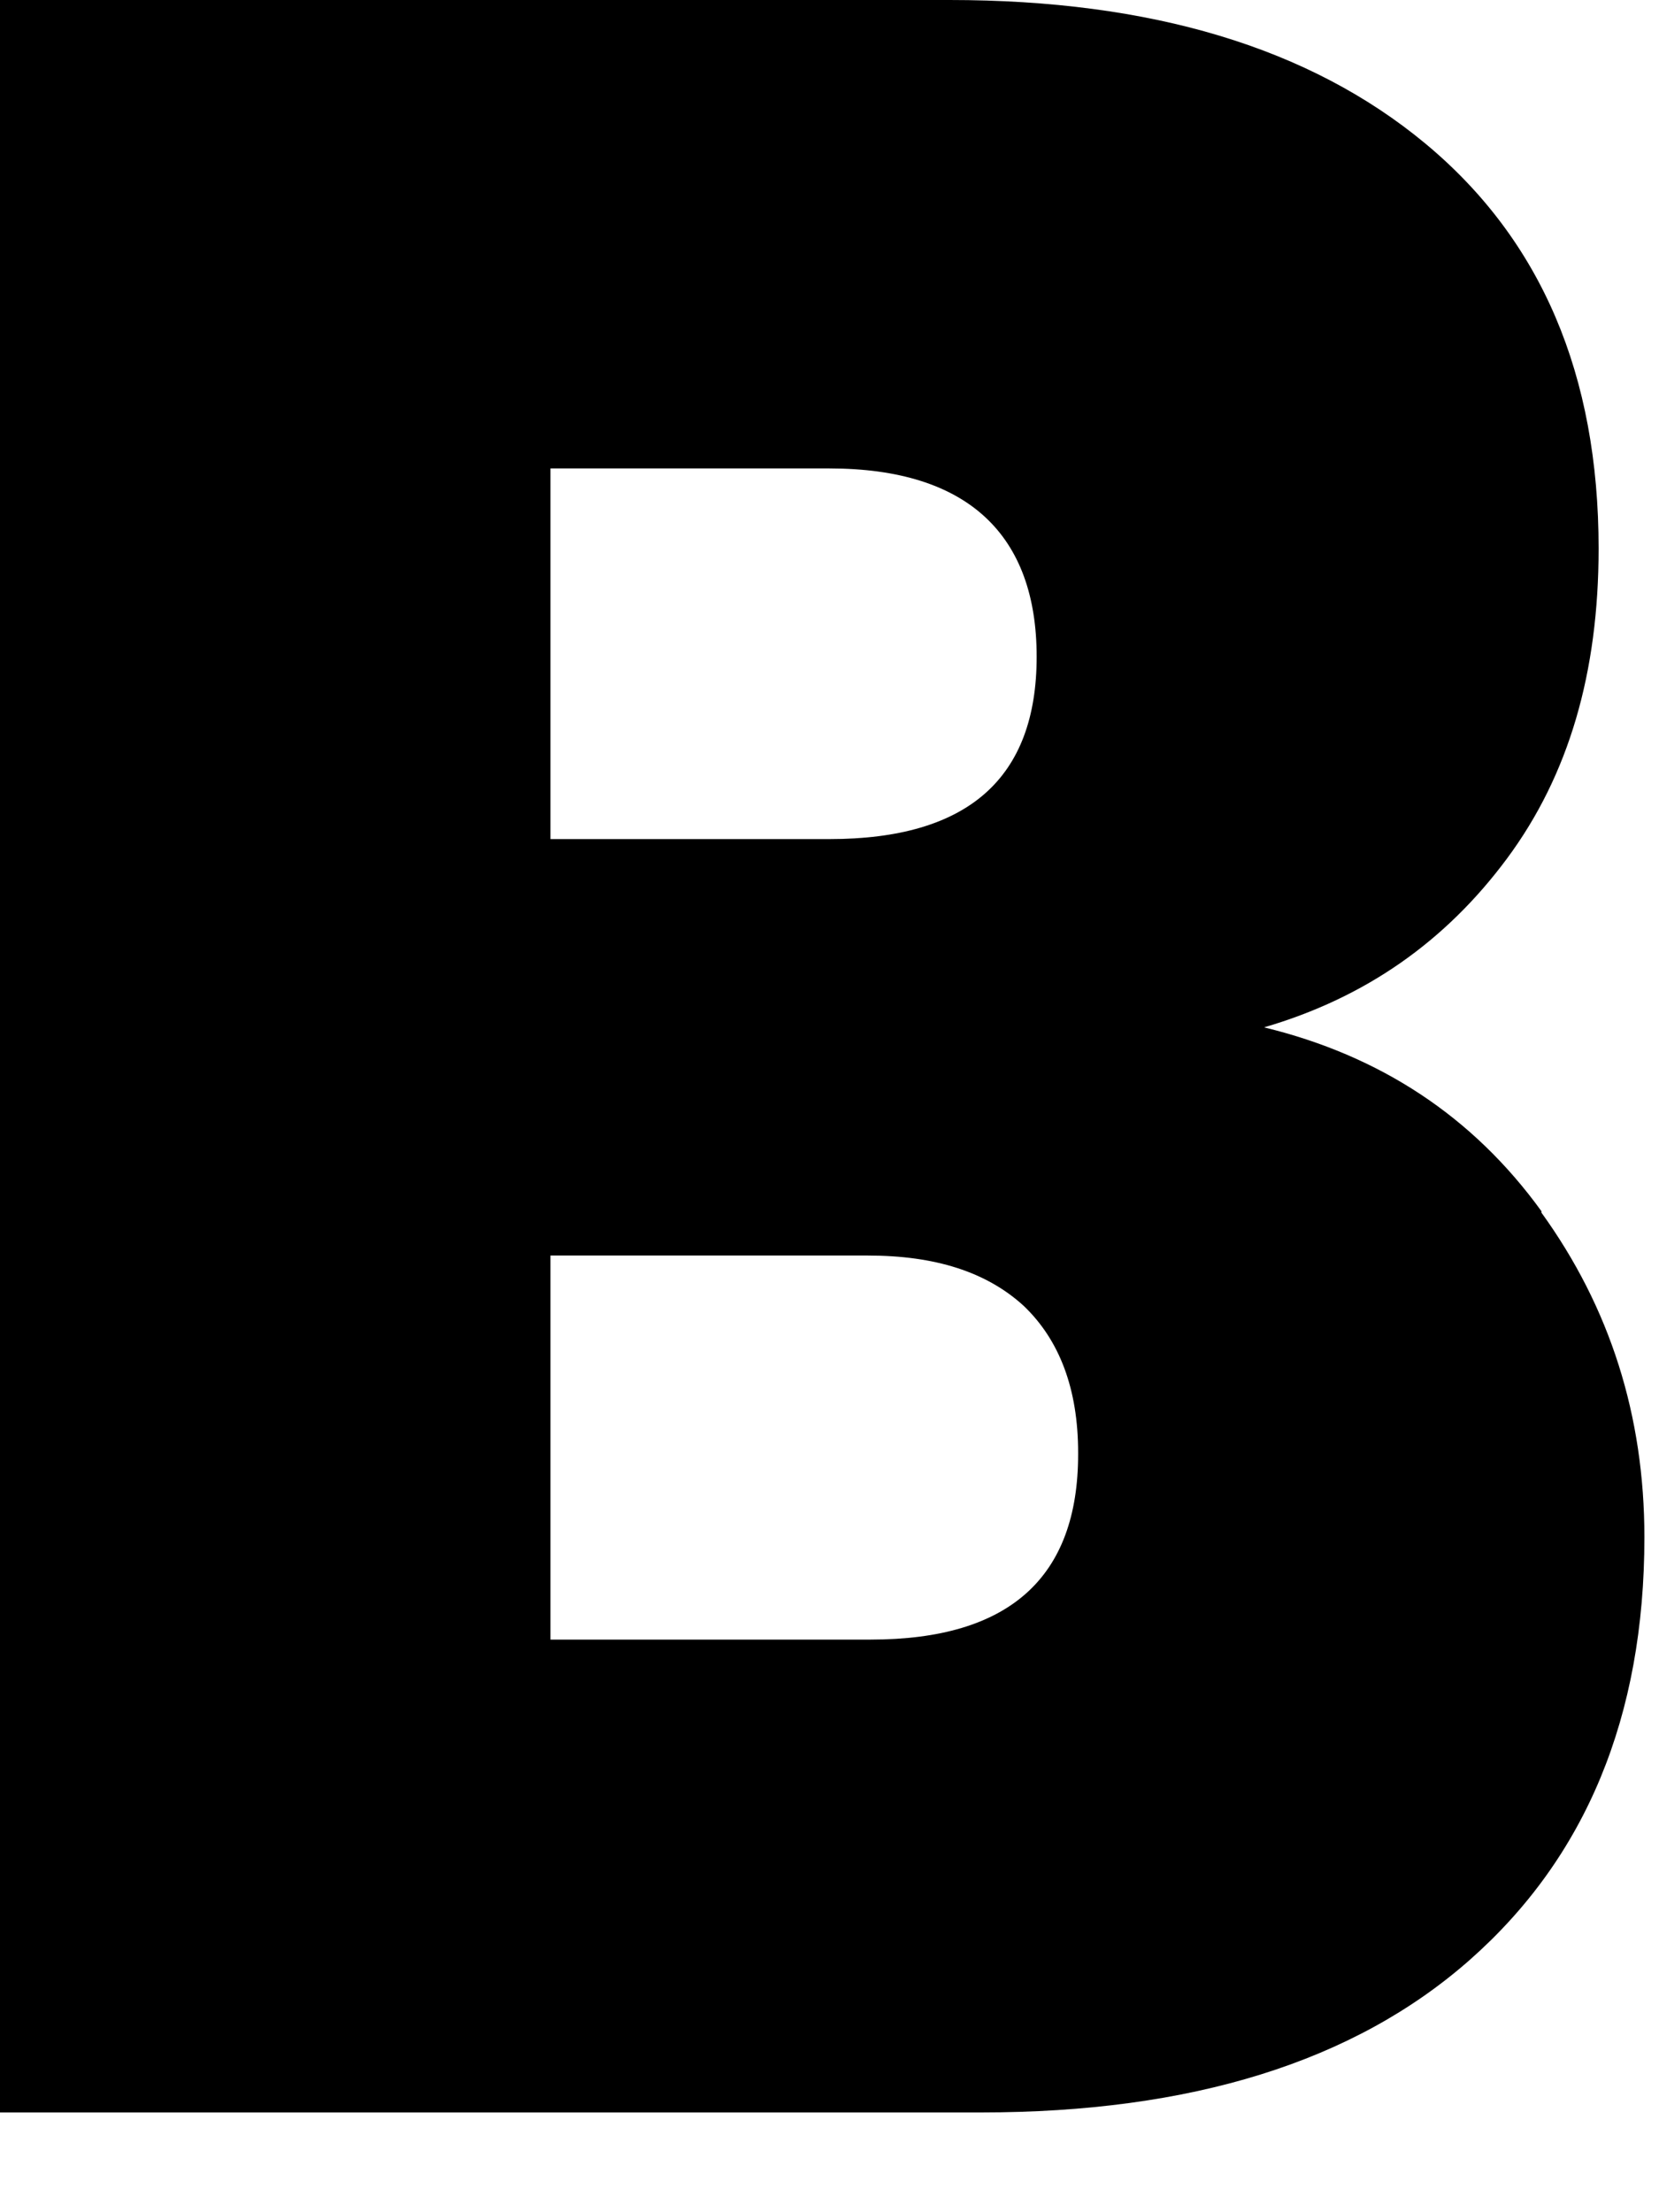
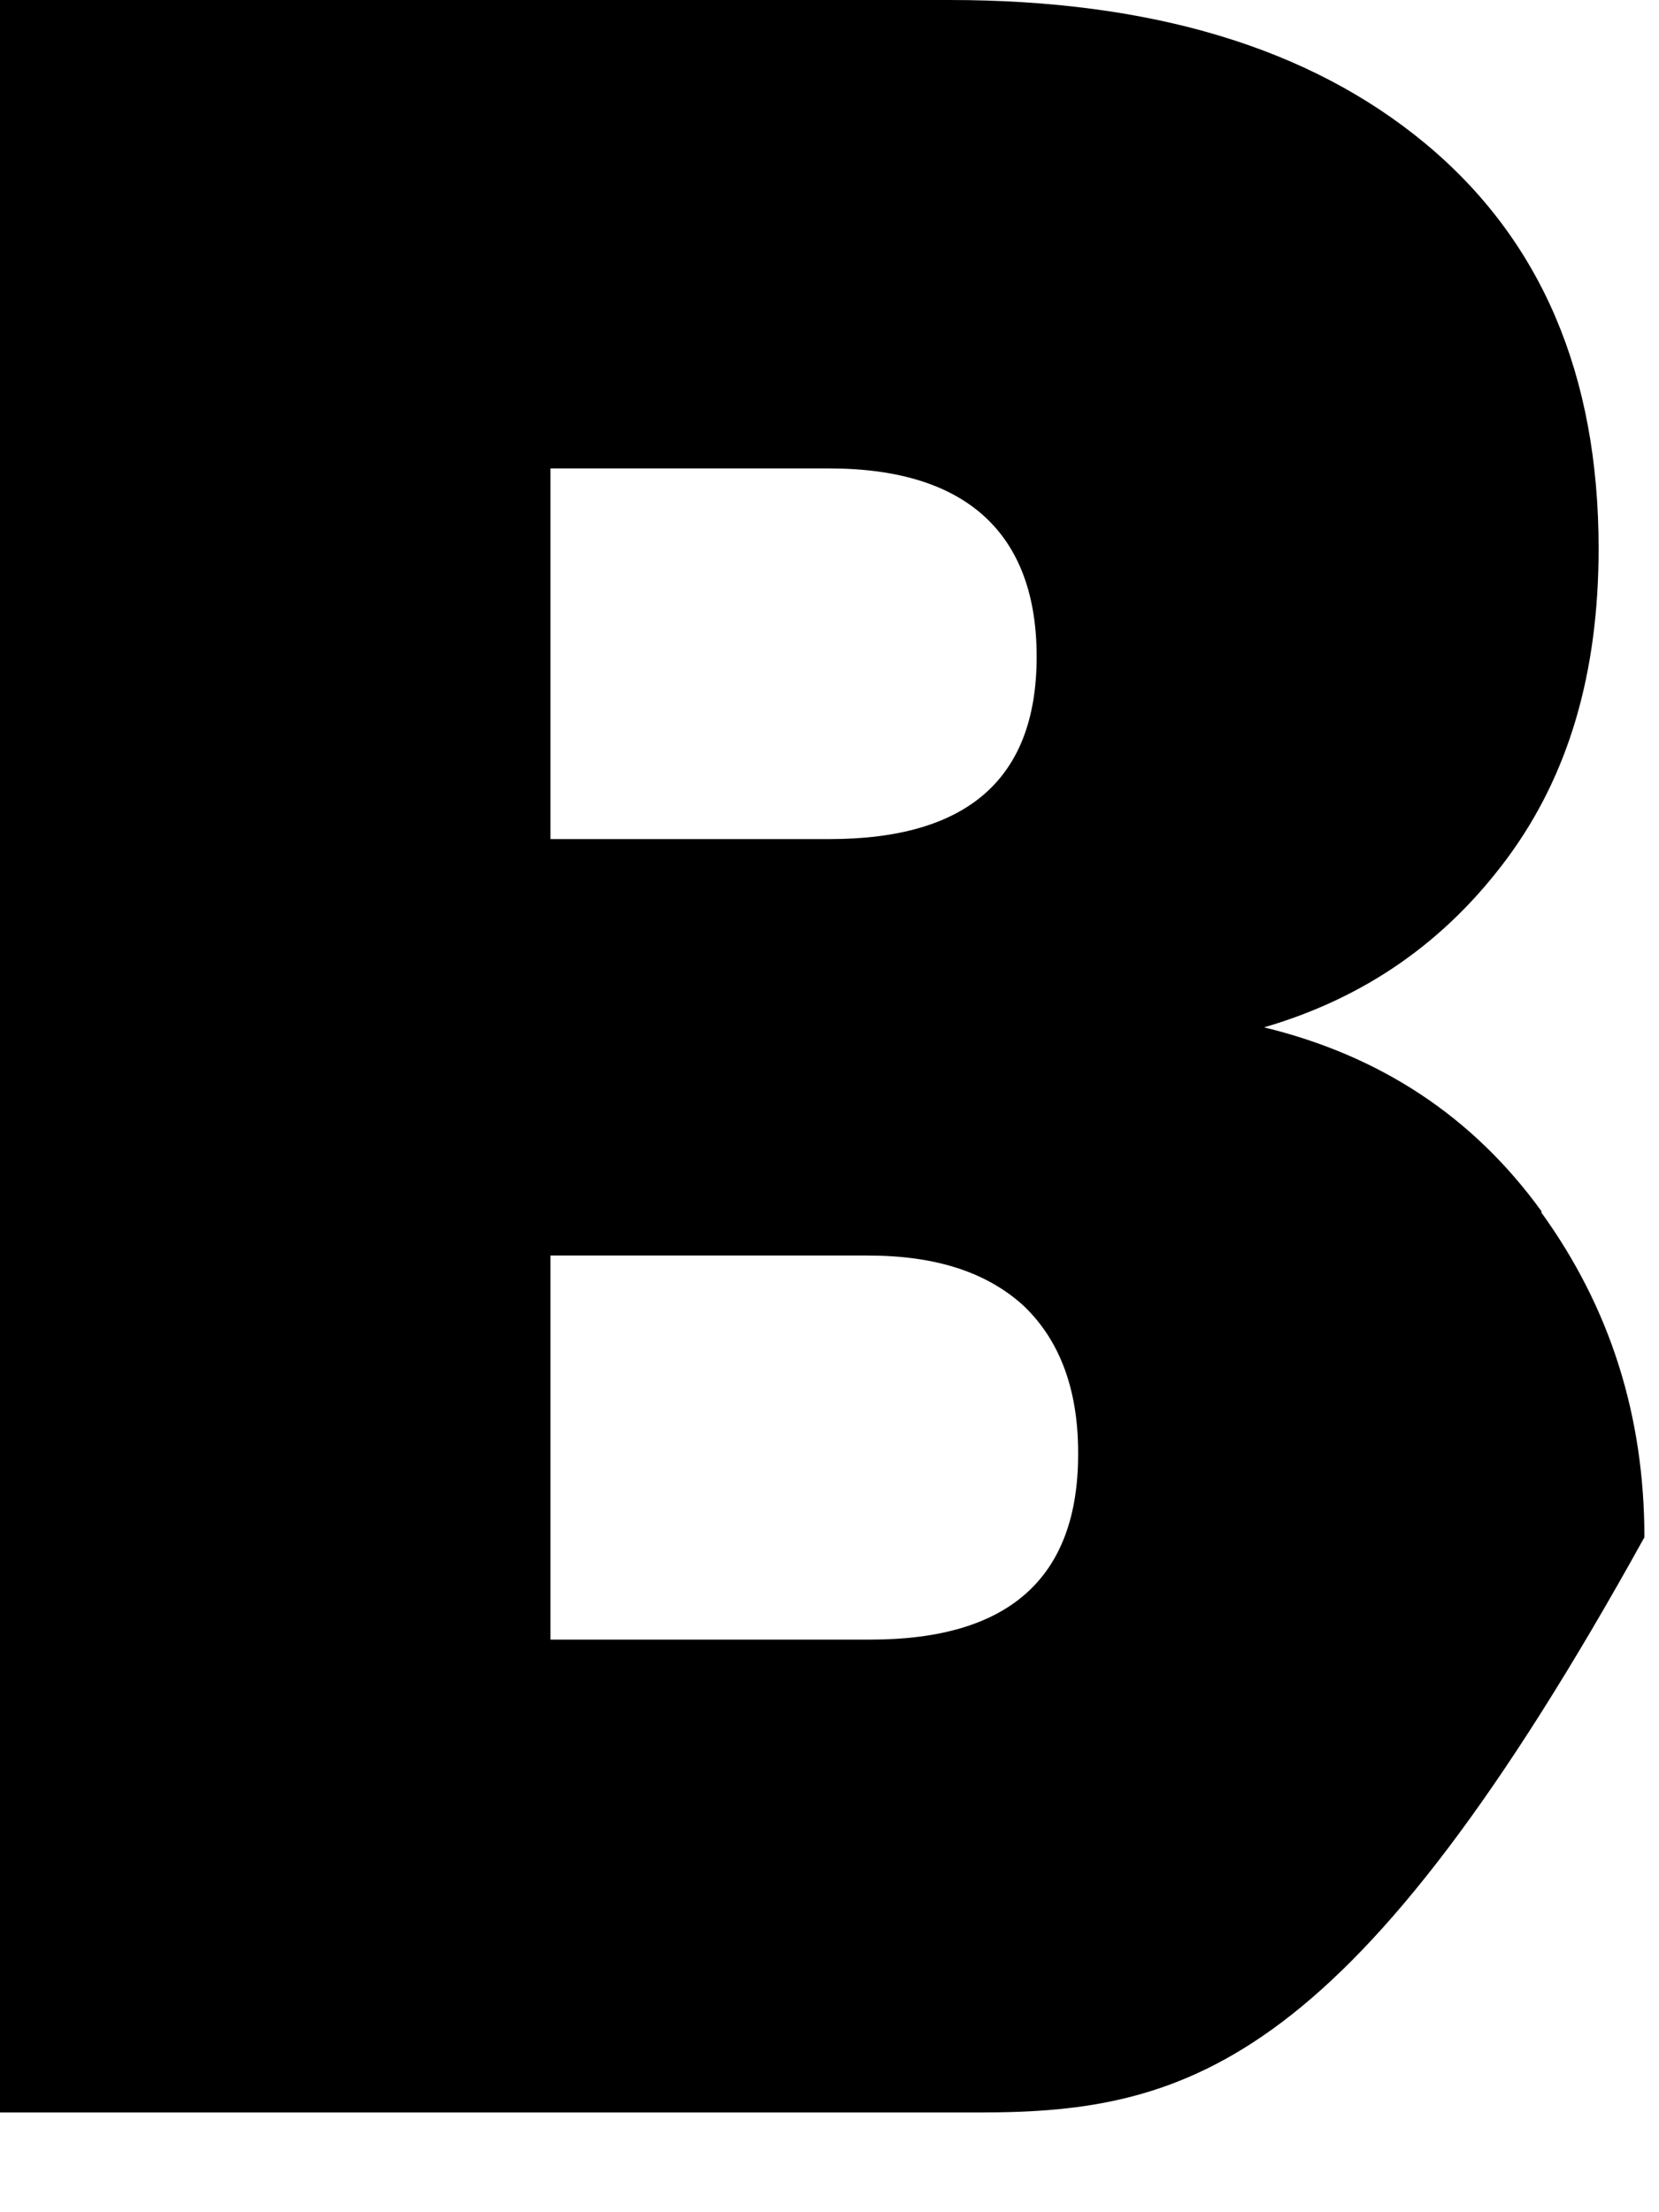
<svg xmlns="http://www.w3.org/2000/svg" fill="none" height="100%" overflow="visible" preserveAspectRatio="none" style="display: block;" viewBox="0 0 15 20" width="100%">
-   <path d="M13.937 10.963C14.557 11.821 14.868 12.799 14.868 13.898C14.868 15.52 14.338 16.793 13.29 17.718C12.243 18.642 10.769 19.098 8.869 19.098H0V0H8.585C10.407 0 11.842 0.429 12.89 1.3C13.937 2.171 14.454 3.391 14.454 4.959C14.454 6.085 14.183 7.009 13.627 7.76C13.071 8.51 12.347 9.02 11.429 9.288C12.476 9.542 13.316 10.092 13.937 10.95V10.963ZM4.977 7.586H7.499C8.753 7.586 9.373 7.036 9.373 5.937C9.373 4.838 8.753 4.235 7.499 4.235H4.977V7.599V7.586ZM9.748 13.134C9.748 12.558 9.58 12.116 9.257 11.807C8.921 11.499 8.455 11.351 7.848 11.351H4.977V14.823H7.873C9.128 14.823 9.748 14.26 9.748 13.147V13.134Z" fill="black" id="Vector" />
+   <path d="M13.937 10.963C14.557 11.821 14.868 12.799 14.868 13.898C12.243 18.642 10.769 19.098 8.869 19.098H0V0H8.585C10.407 0 11.842 0.429 12.89 1.3C13.937 2.171 14.454 3.391 14.454 4.959C14.454 6.085 14.183 7.009 13.627 7.76C13.071 8.51 12.347 9.02 11.429 9.288C12.476 9.542 13.316 10.092 13.937 10.95V10.963ZM4.977 7.586H7.499C8.753 7.586 9.373 7.036 9.373 5.937C9.373 4.838 8.753 4.235 7.499 4.235H4.977V7.599V7.586ZM9.748 13.134C9.748 12.558 9.58 12.116 9.257 11.807C8.921 11.499 8.455 11.351 7.848 11.351H4.977V14.823H7.873C9.128 14.823 9.748 14.26 9.748 13.147V13.134Z" fill="black" id="Vector" />
</svg>